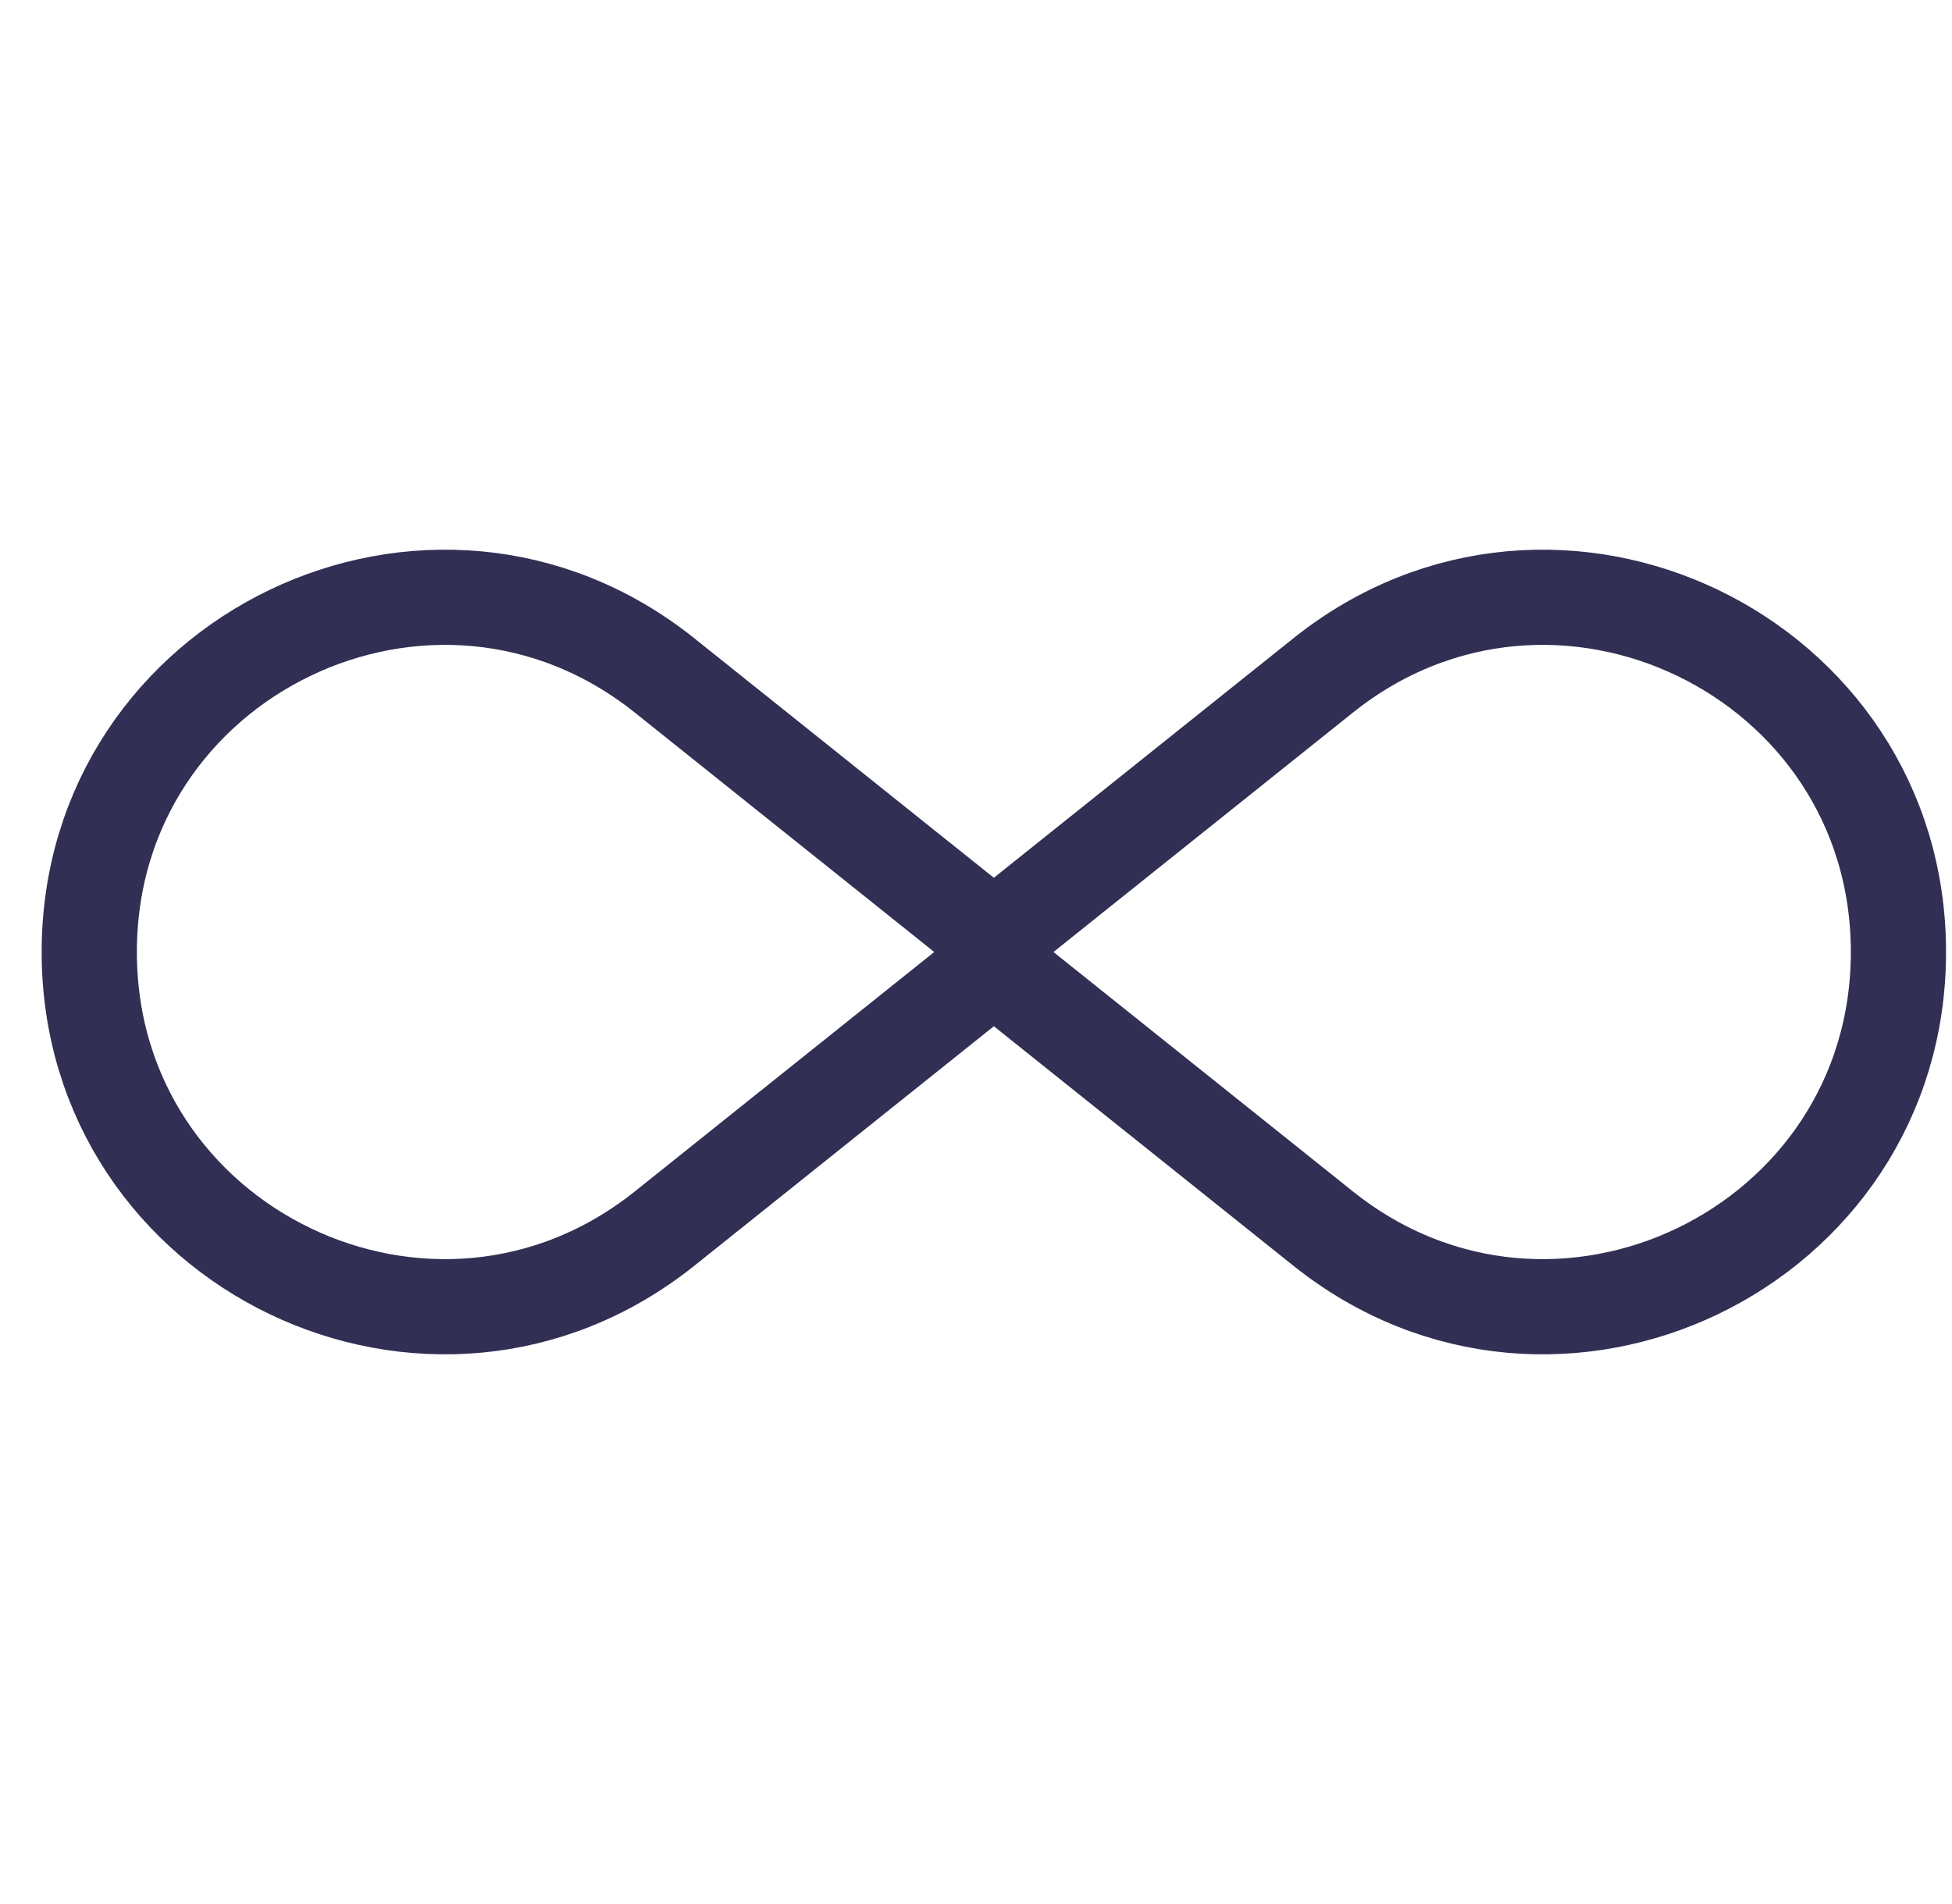
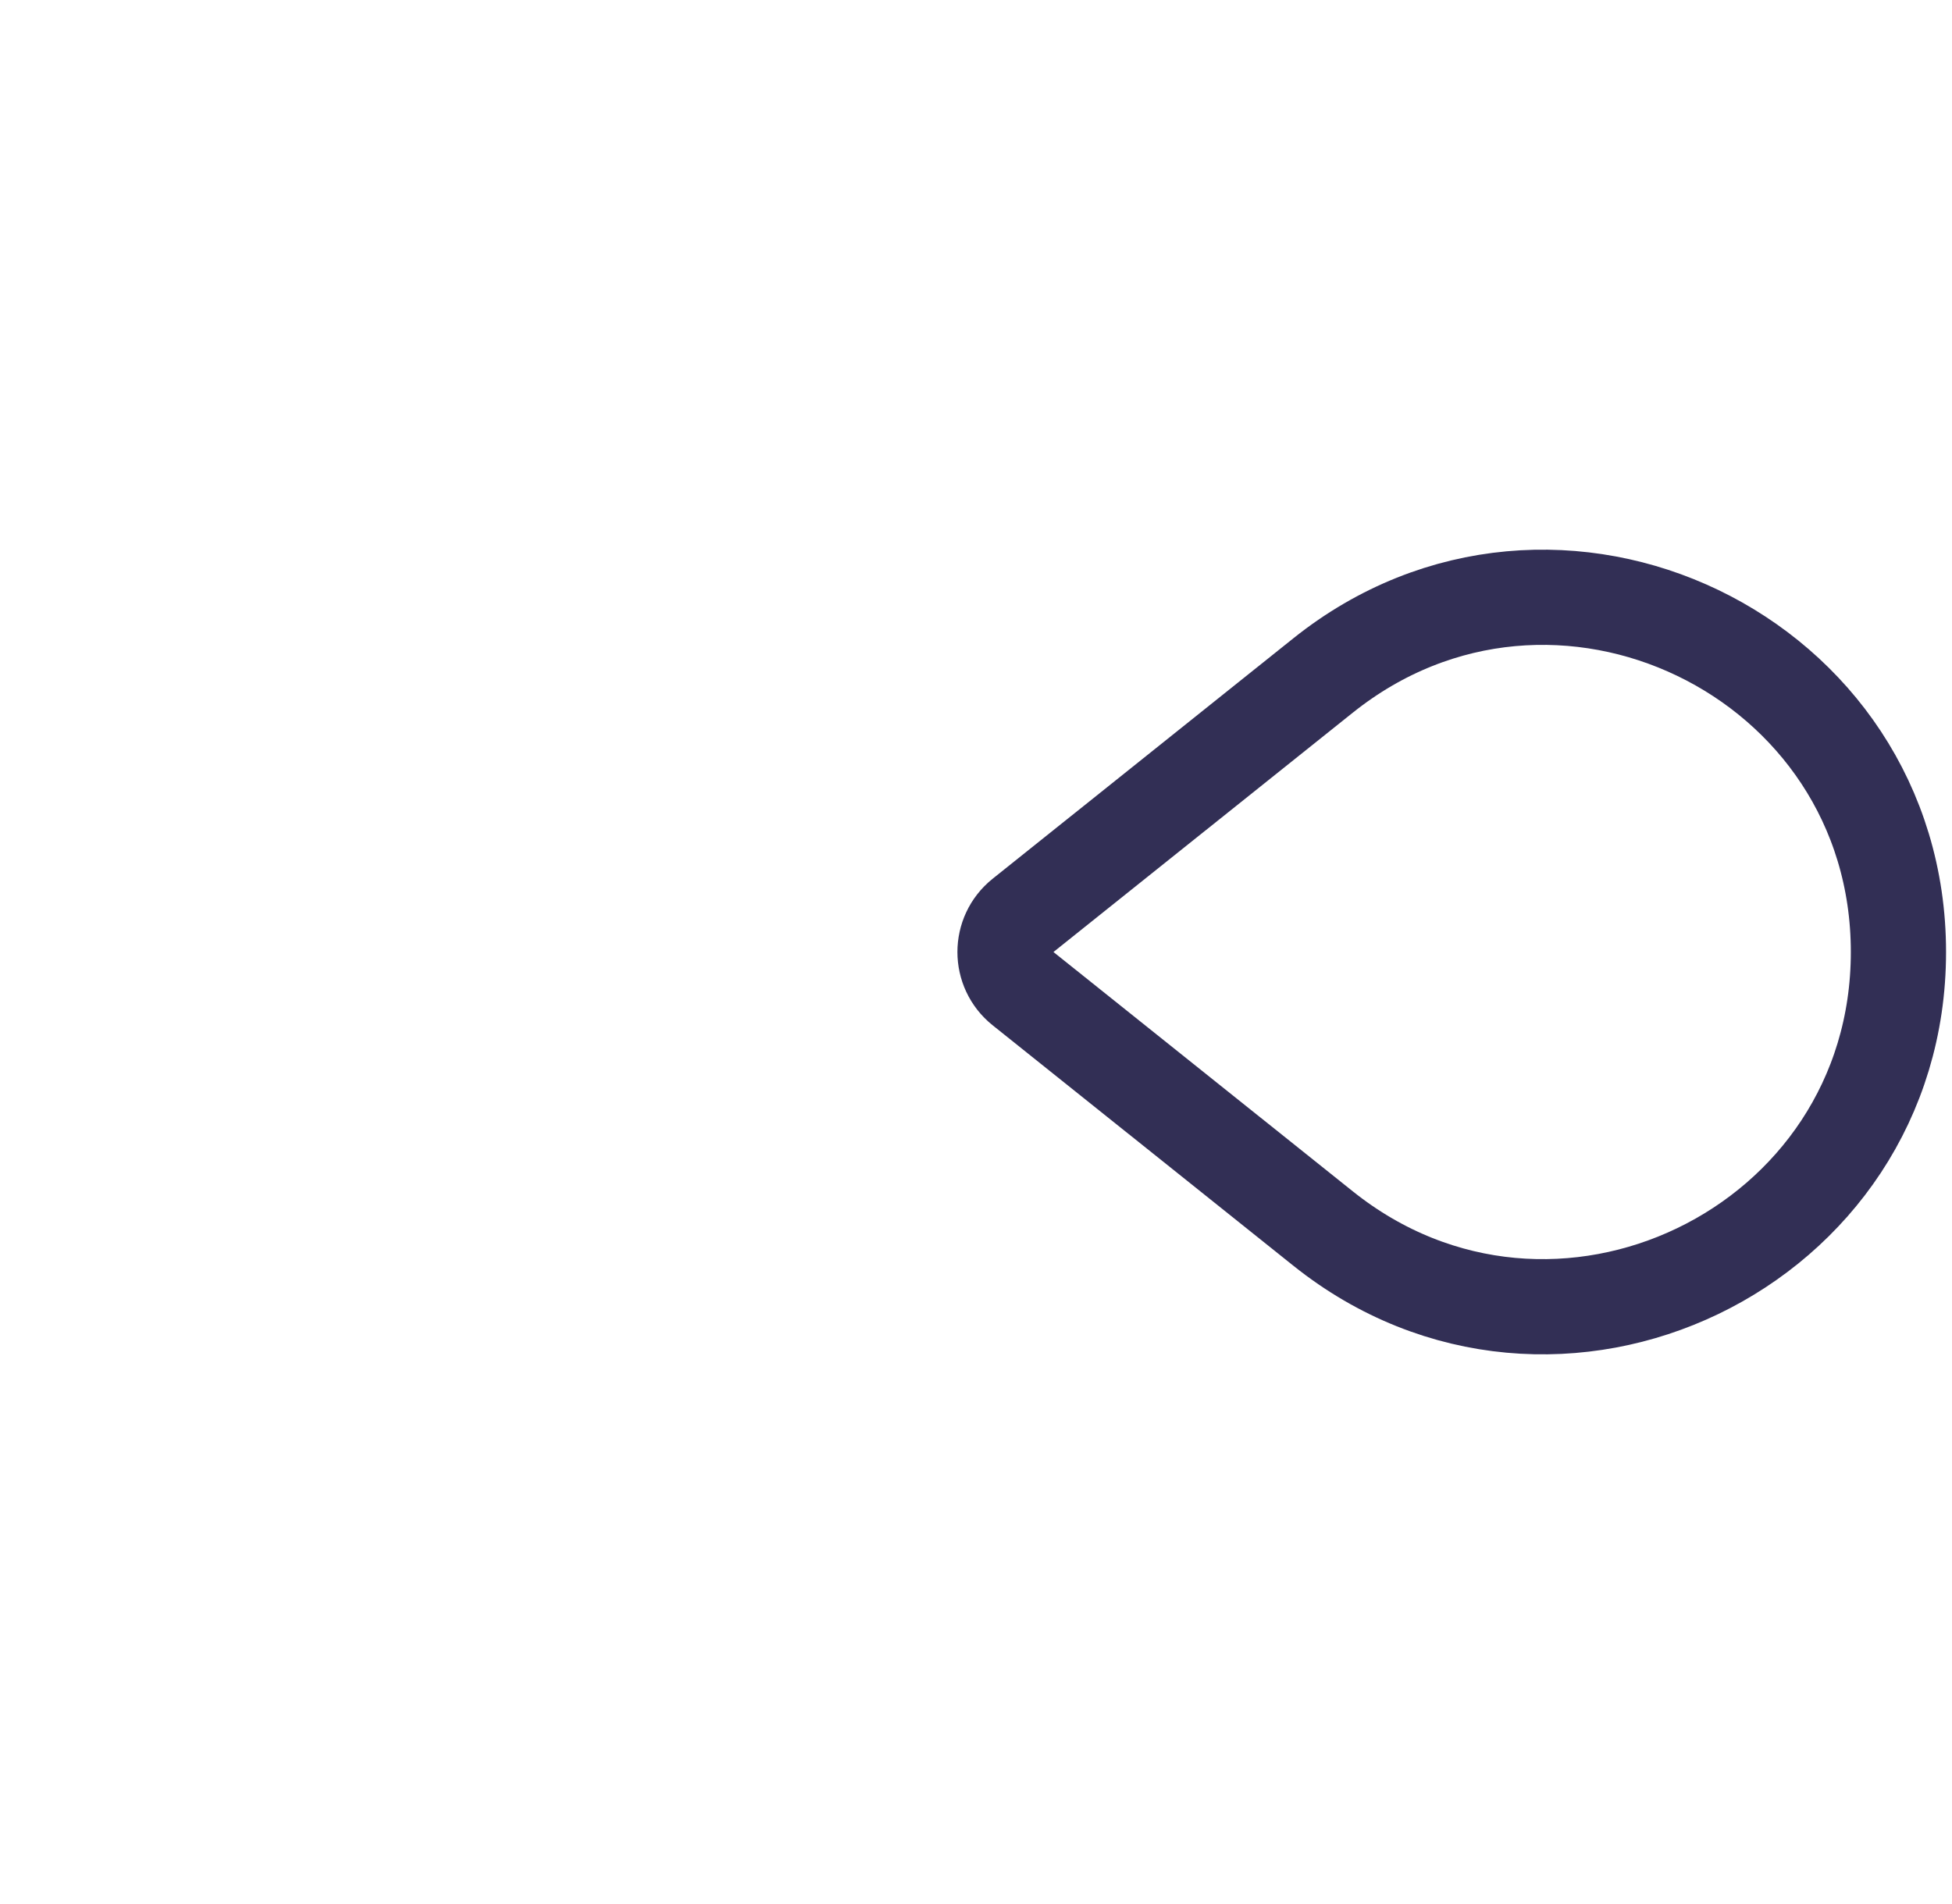
<svg xmlns="http://www.w3.org/2000/svg" width="41" height="40" viewBox="0 0 41 40" fill="none">
-   <path d="M20.275 20.759L13.959 25.81C9.088 29.704 1.875 26.236 1.875 20C1.875 13.764 9.088 10.296 13.959 14.19L20.275 19.241C20.762 19.63 20.762 20.37 20.275 20.759Z" stroke="#322F55" stroke-width="2" />
  <path d="M21.475 20.759L27.791 25.81C32.662 29.704 39.875 26.236 39.875 20C39.875 13.764 32.662 10.296 27.791 14.19L21.475 19.241C20.988 19.63 20.988 20.37 21.475 20.759Z" stroke="#322F55" stroke-width="2" />
</svg>